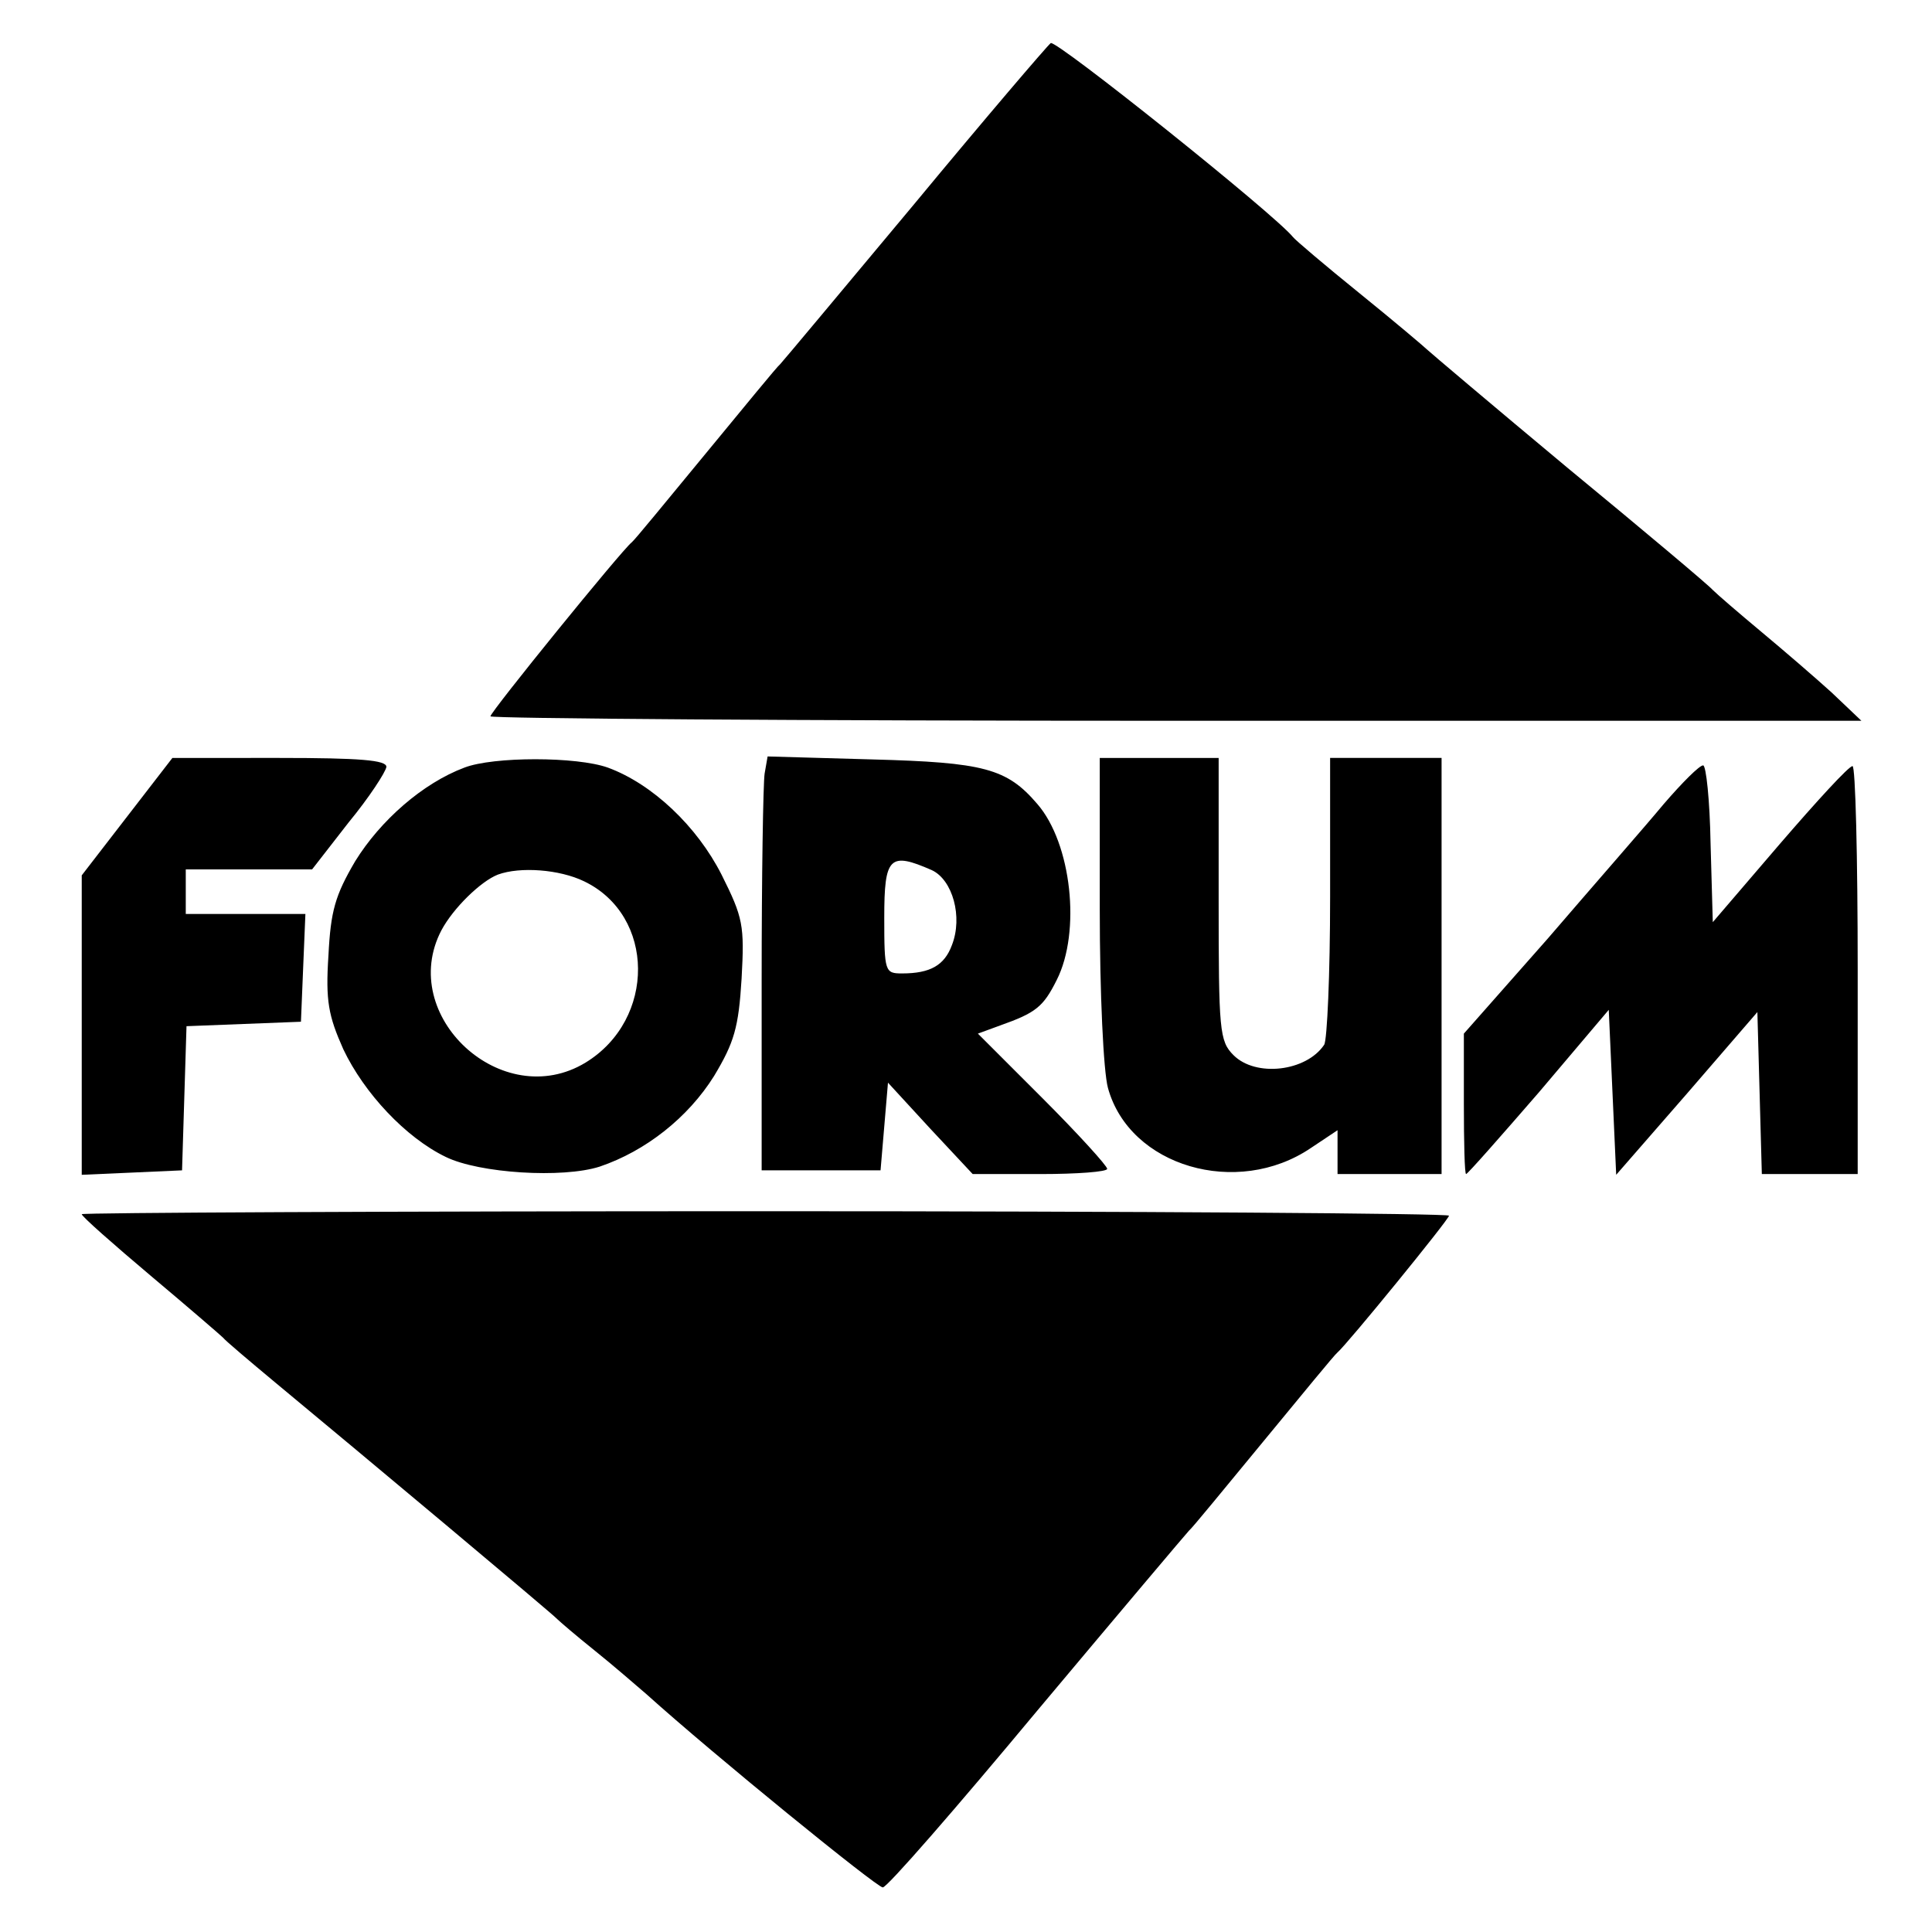
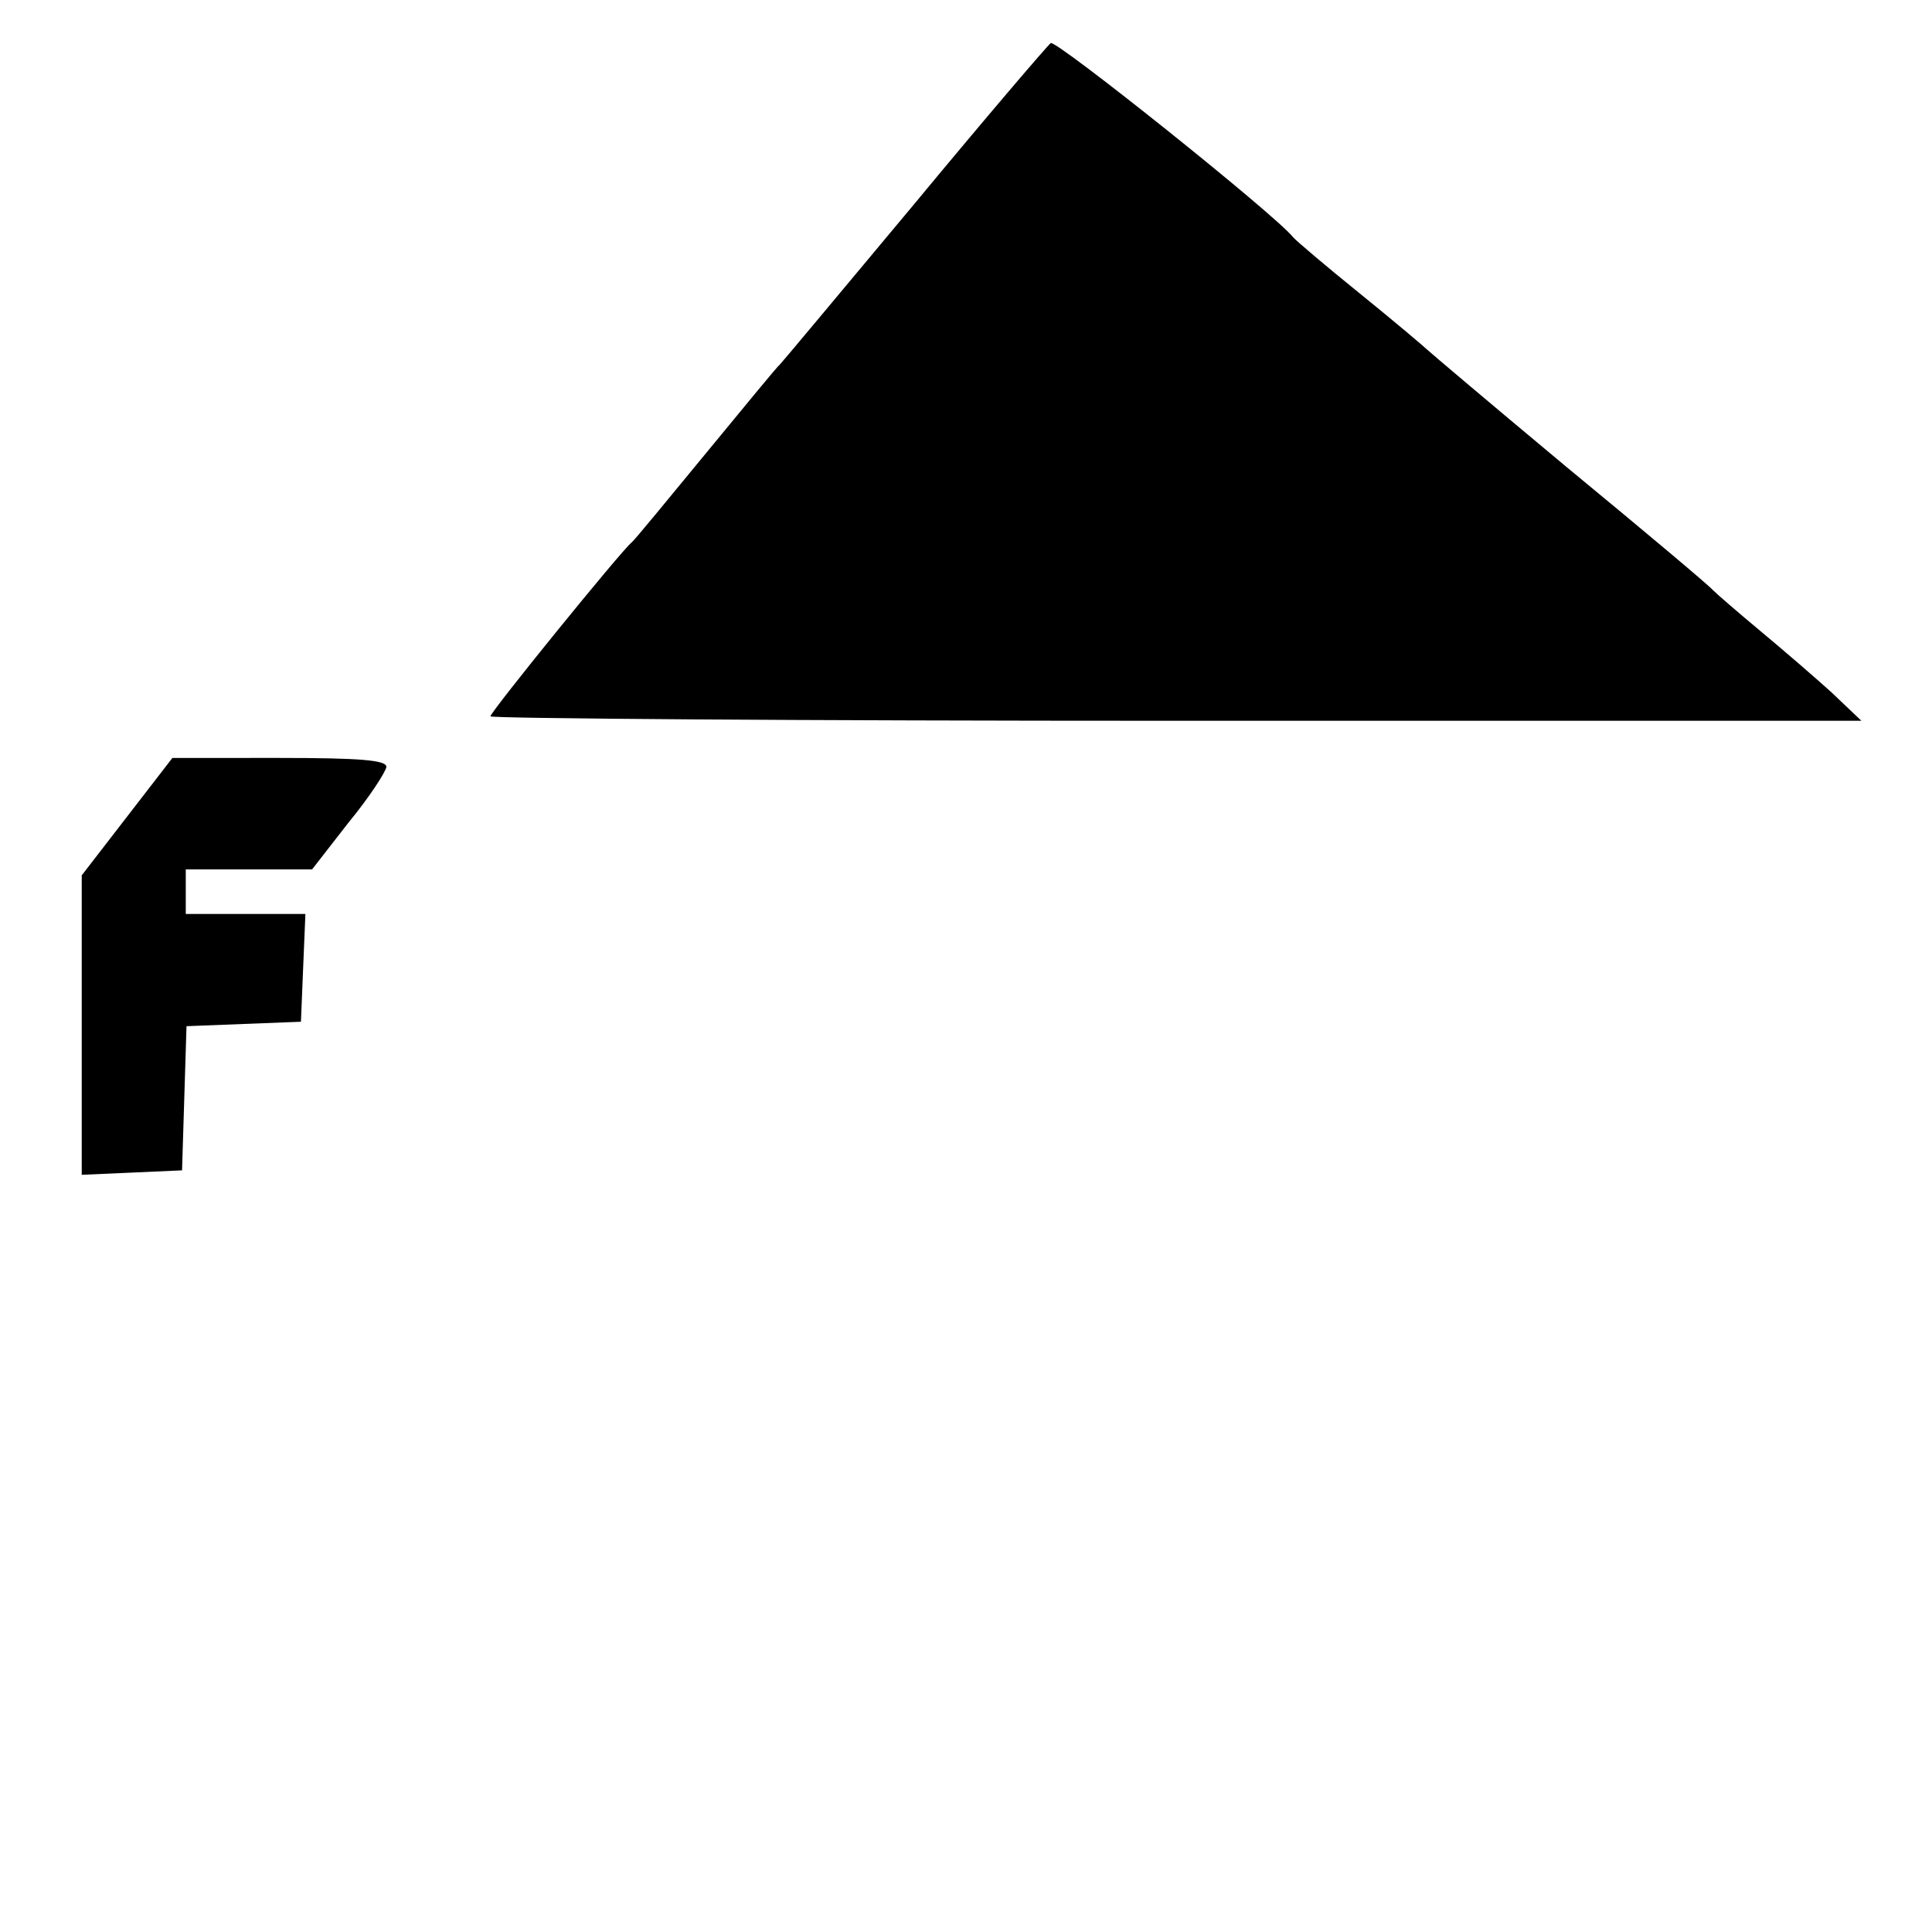
<svg xmlns="http://www.w3.org/2000/svg" version="1" width="346.667" height="346.667" viewBox="0 0 260 260">
  <path d="M141.4 5.8c-.5.4-8.8 10.1-18.4 21.7-9.6 11.5-17.7 21.2-18 21.5-.4.3-4.8 5.7-10 12s-9.6 11.7-10 12c-1.3 1-19 22.8-19 23.4 0 .3 41.5.6 92.3.6h92.2l-4-3.8c-2.2-2-6.5-5.7-9.5-8.2-3-2.5-5.9-5-6.5-5.6-.5-.6-9.3-8-19.5-16.4-10.2-8.5-18.7-15.7-19-16-.3-.3-4.3-3.7-9-7.5s-8.7-7.2-9-7.6c-2.5-3.1-31.9-26.6-32.6-26.1zM17.1 109.9l-6.1 7.9v40.3l6.8-.3 6.7-.3.3-9.7.3-9.7 7.7-.3 7.7-.3.3-7.3.3-7.2H25v-6h17l4.9-6.3c2.8-3.4 5-6.8 5.1-7.5 0-.9-3.5-1.2-14.4-1.2H23.2l-6.1 7.9z" />
-   <path d="M62.5 103.3c-5.6 2.1-11.3 7.1-14.7 12.6-2.7 4.6-3.3 6.7-3.6 12.7-.4 6.1 0 8.1 2 12.6 2.8 5.9 8.4 11.9 13.8 14.5 4.5 2.2 15.7 2.9 20.7 1.3 6.2-2.1 11.9-6.6 15.4-12.2 2.7-4.5 3.3-6.5 3.7-13.1.4-7.2.2-8.2-2.7-14-3.3-6.5-9.3-12.2-15.3-14.4-4.2-1.5-15.4-1.5-19.3 0zm16.1 15.3c9.6 4.6 9.7 18.6.2 24.4-11.2 6.8-25.4-6.3-19.4-17.8 1.6-3 5.3-6.6 7.6-7.5 3-1.1 8.3-.7 11.6.9zM102.9 104.1c-.2 1.3-.4 13.9-.4 27.9v25.5h16l.5-5.9.5-5.9 5.7 6.2 5.7 6.1h9.1c4.9 0 9-.3 9-.7 0-.4-3.9-4.7-8.7-9.5l-8.7-8.7 3-1.1c4.8-1.7 5.8-2.5 7.6-6.1 3.3-6.5 2-18.4-2.6-23.7-4.1-4.8-7.2-5.6-22.2-6l-14.1-.4-.4 2.3zm22.5 13c2.8 1.3 4.2 6.3 2.7 10.1-1 2.7-2.9 3.8-6.7 3.8-2.3 0-2.4-.2-2.4-7.5 0-8.2.7-8.9 6.4-6.4zM148 122.2c0 11.6.5 22 1.1 24.2 2.9 10.6 17.4 14.8 27.3 8.1l3.6-2.4v5.9h14v-56h-15v18.7c0 10.4-.4 19.3-.8 19.9-2.4 3.6-9.2 4.4-12.2 1.4-1.9-1.9-2-3.3-2-21v-19h-16v20.2zM223.9 108.2c-2.4 2.9-9.5 11-15.6 18.1L197 139.1v9.4c0 5.2.1 9.5.3 9.5.2 0 4.6-5 9.8-11l9.4-11.1.5 11.1.5 11.1 9.5-10.9 9.5-11 .3 10.9.3 10.9H250v-27.5c0-15.1-.3-27.5-.7-27.4-.5 0-4.8 4.7-9.8 10.5l-9 10.5-.3-10.6c-.1-5.8-.6-10.5-1-10.5-.5 0-2.8 2.3-5.3 5.2zM11 163.4c0 .3 4.2 4 9.3 8.3 5 4.2 9.4 8 9.7 8.3.3.4 3.5 3.1 7.1 6.1 11.1 9.2 37.4 31.2 37.9 31.8.3.3 2.5 2.2 5 4.2s5.6 4.7 7 5.9c9.1 8.2 31 26 31.8 26 .6 0 9.9-10.7 20.8-23.8 10.9-13 20.1-23.9 20.4-24.2.4-.3 4.8-5.7 10-12s9.6-11.7 10-12c1.3-1.1 15-17.9 15-18.4 0-.3-41.4-.6-92-.6s-92 .2-92 .4z" />
</svg>